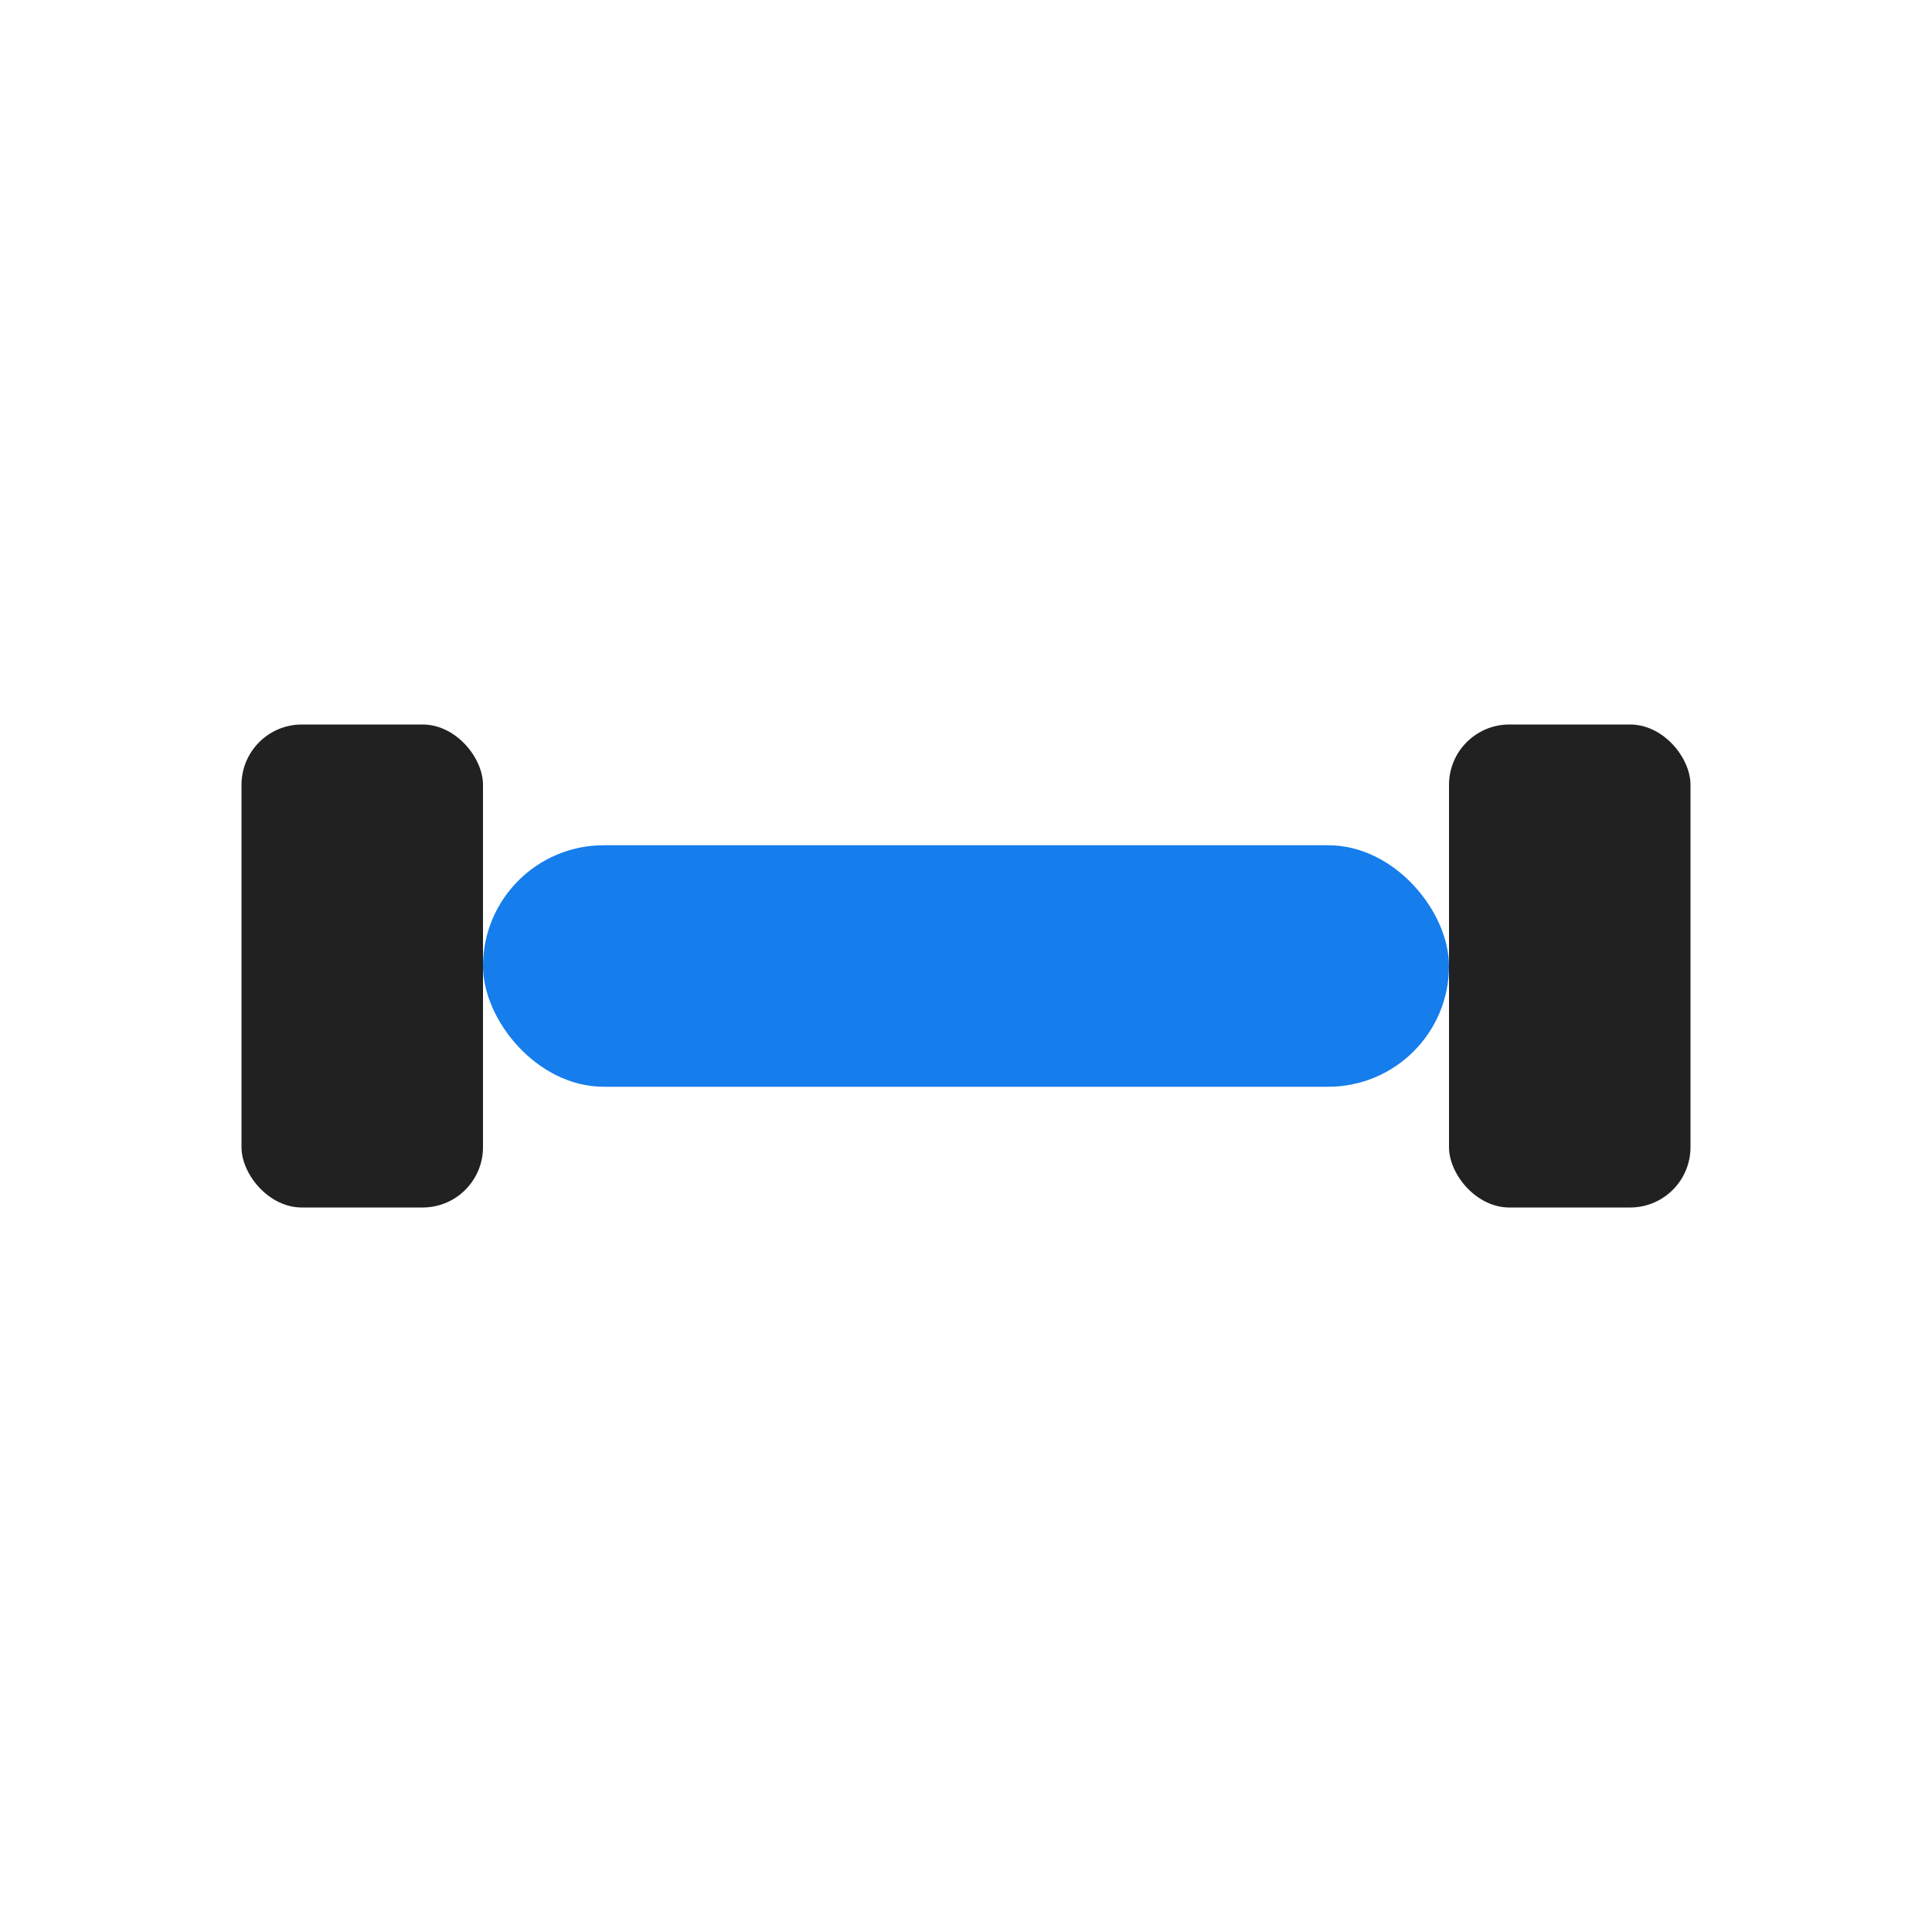
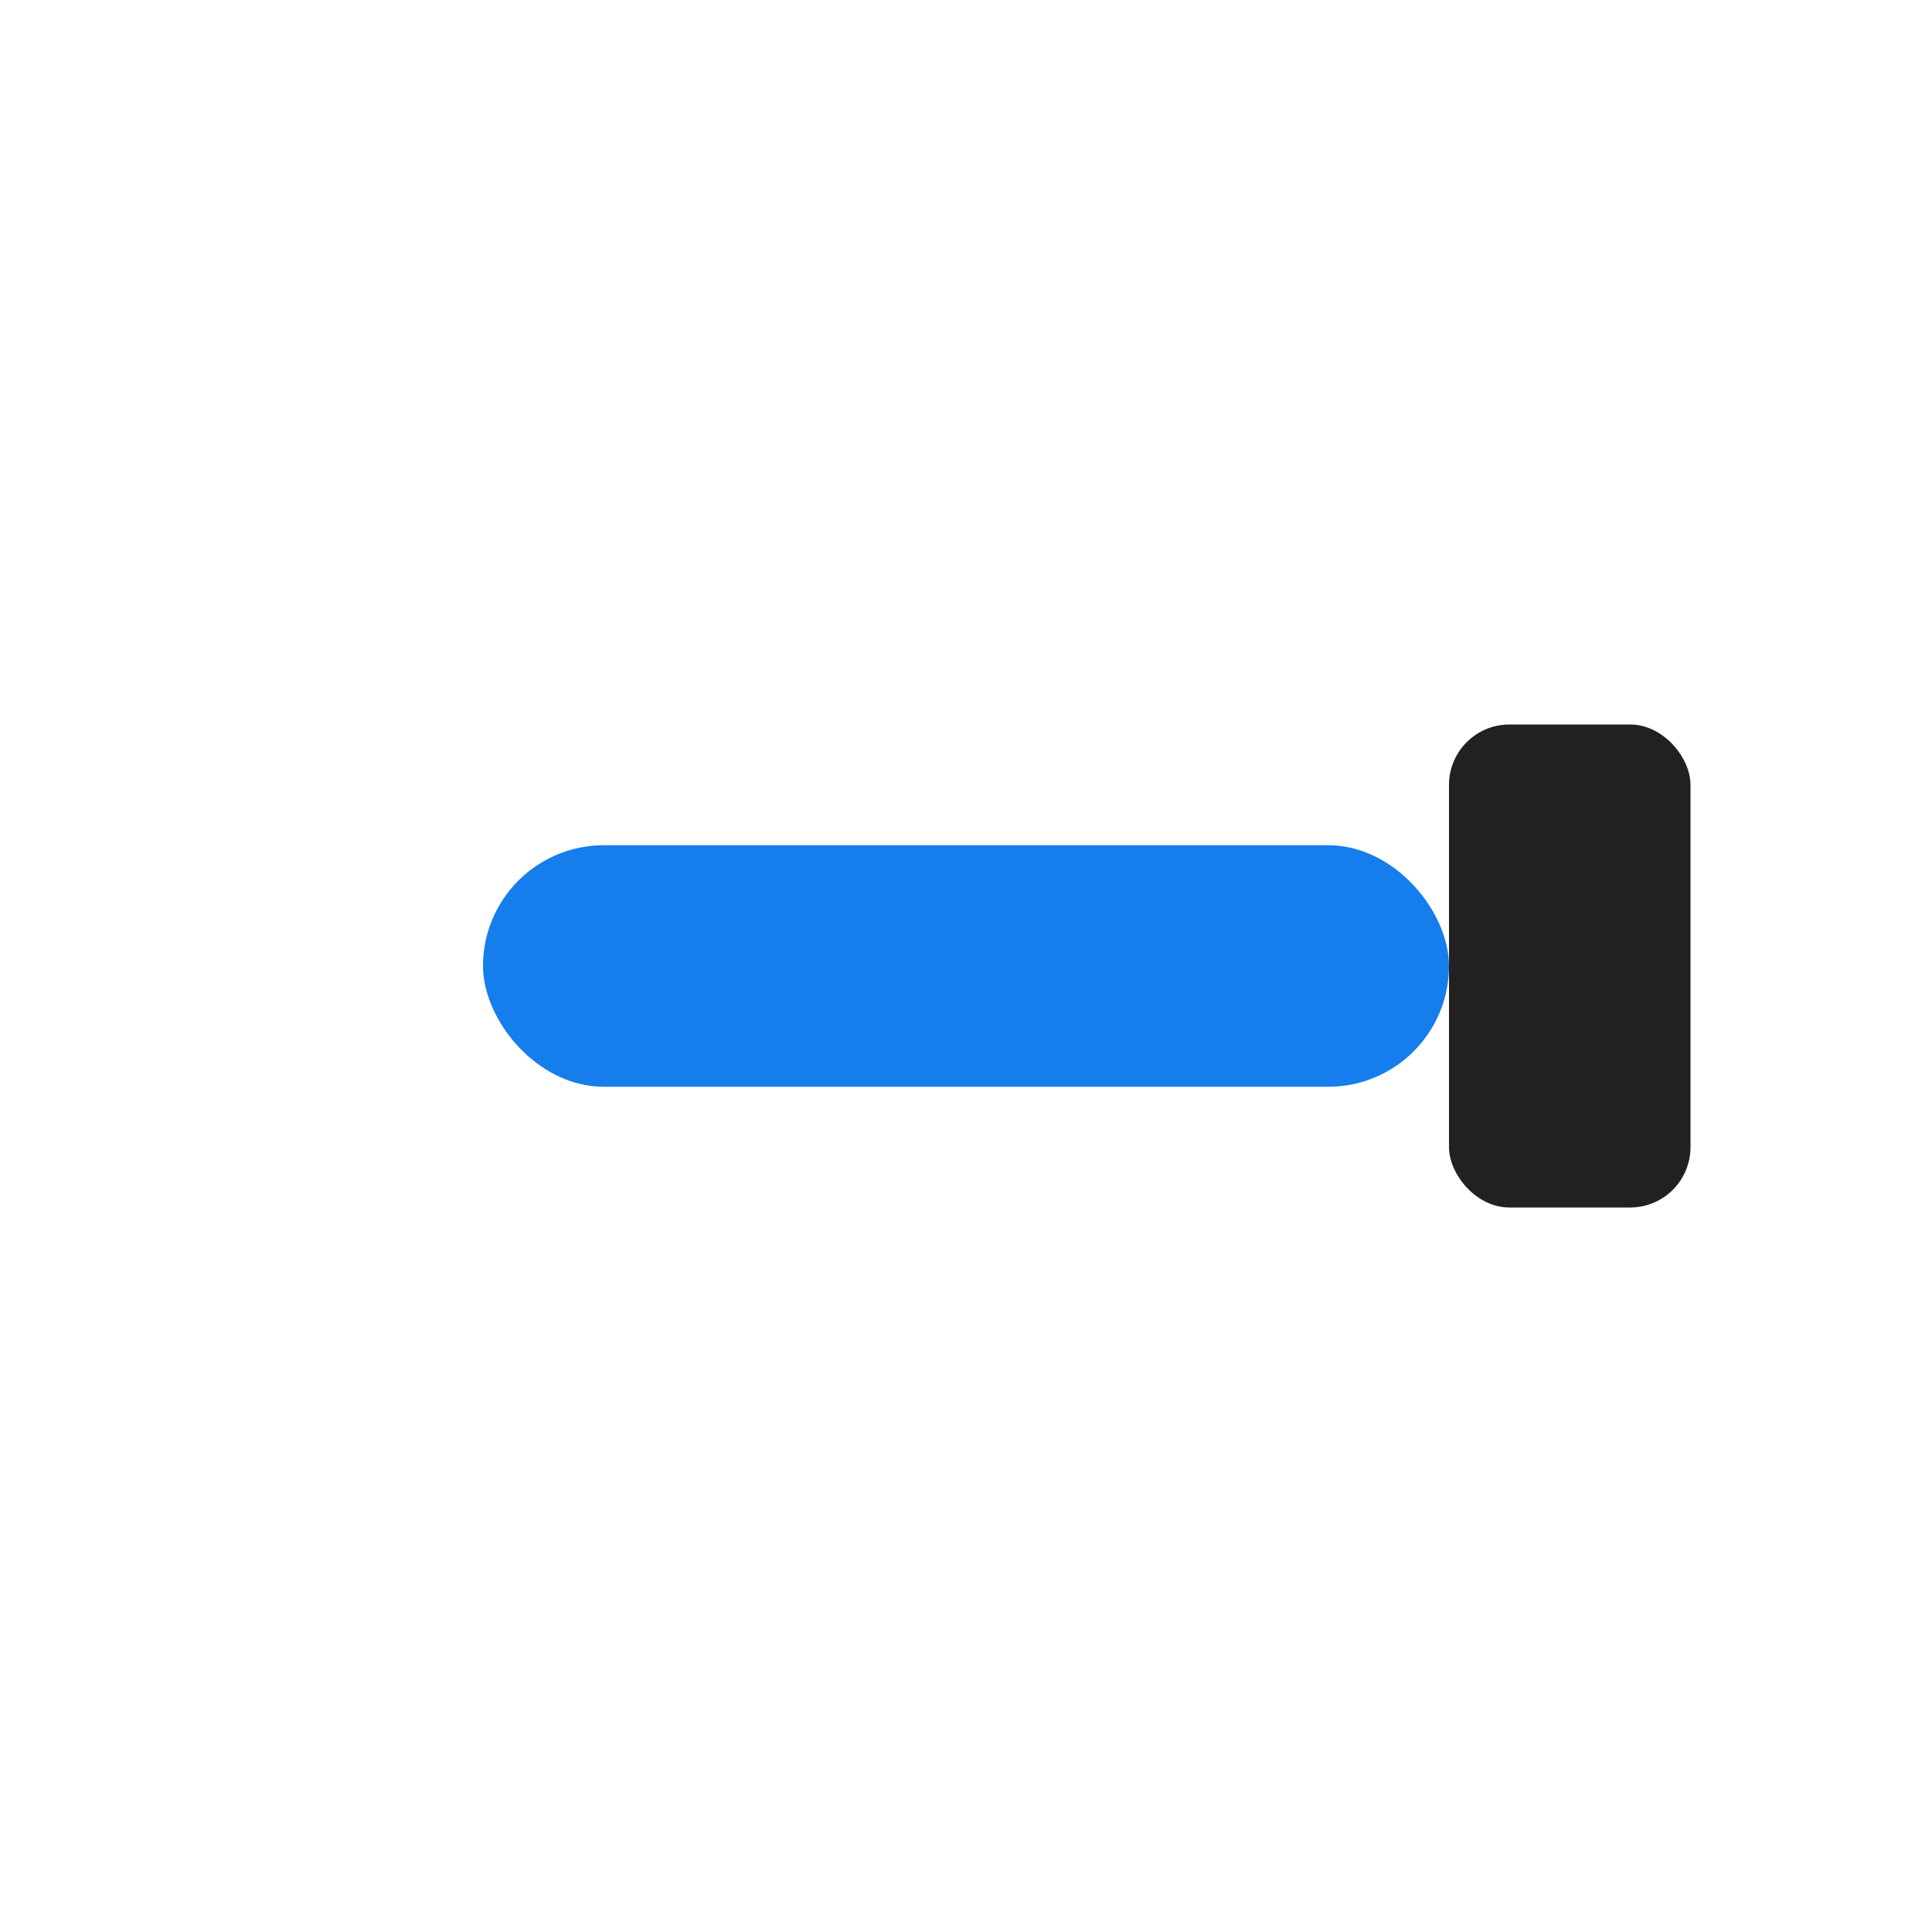
<svg xmlns="http://www.w3.org/2000/svg" width="32" height="32" viewBox="0 0 32 32">
  <rect x="8" y="14" width="16" height="4" rx="2" fill="#157DEC" />
-   <rect x="4" y="12" width="4" height="8" rx="1" fill="#212121" />
  <rect x="24" y="12" width="4" height="8" rx="1" fill="#212121" />
</svg>